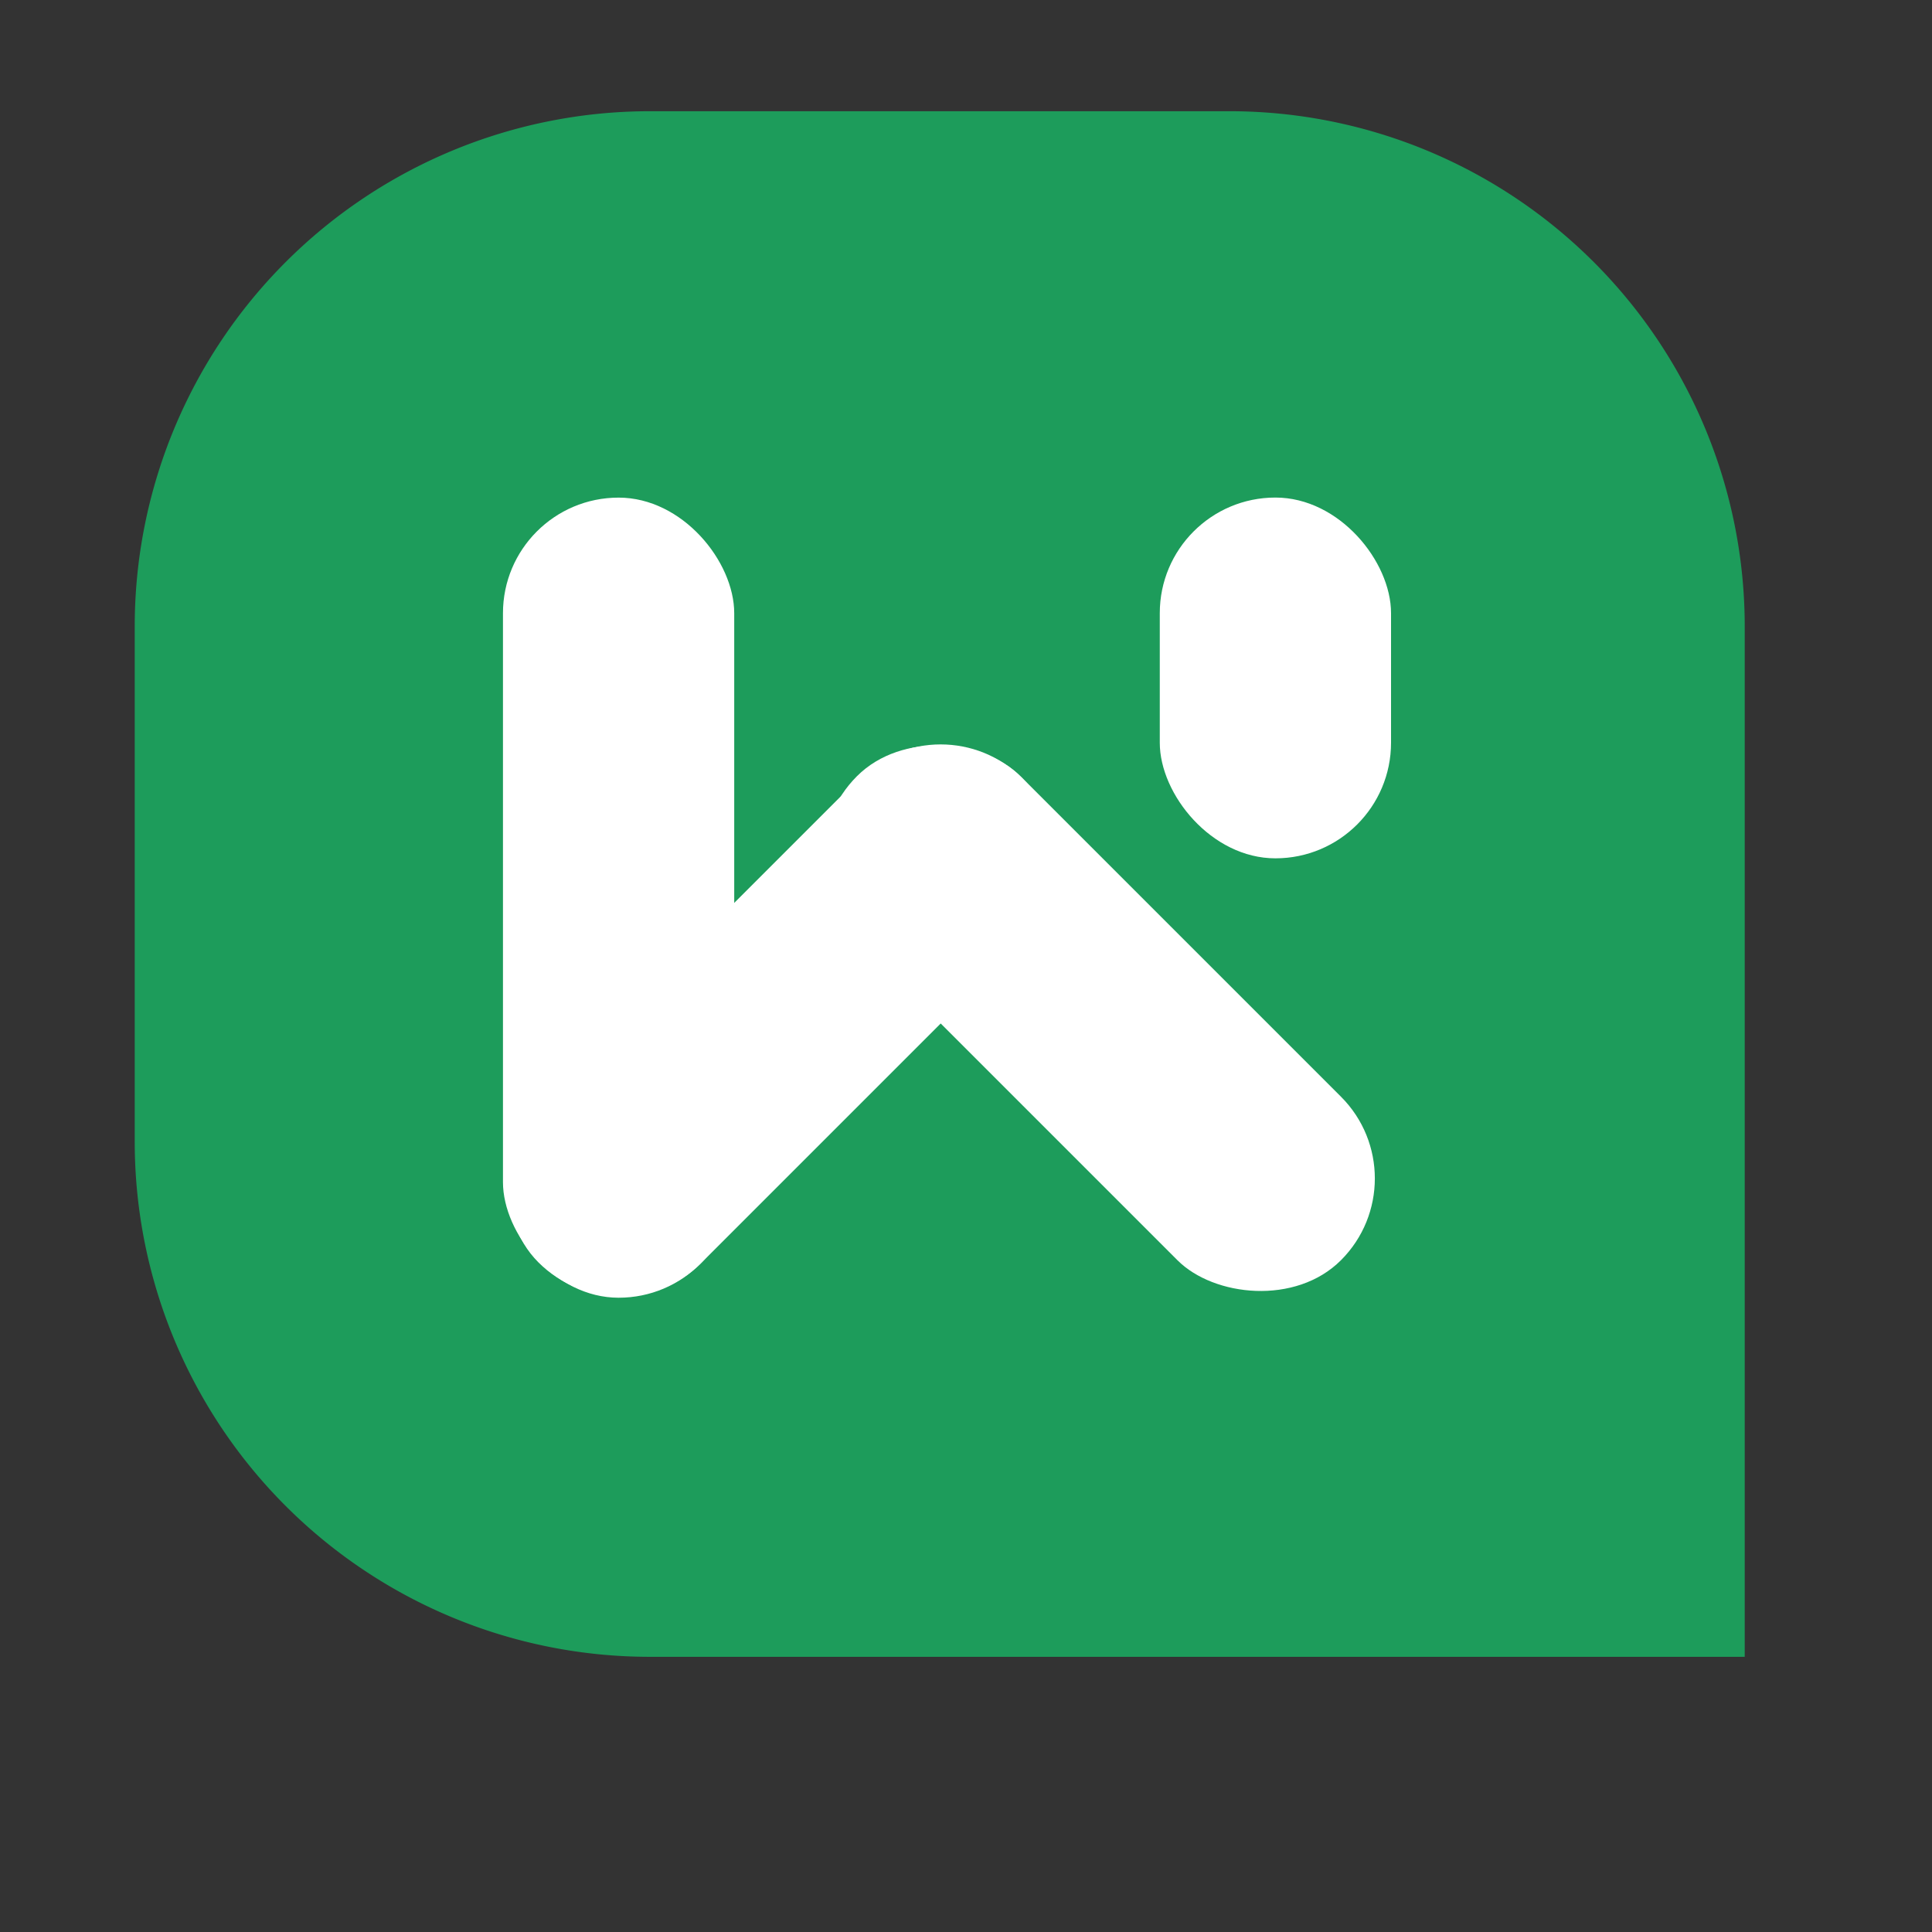
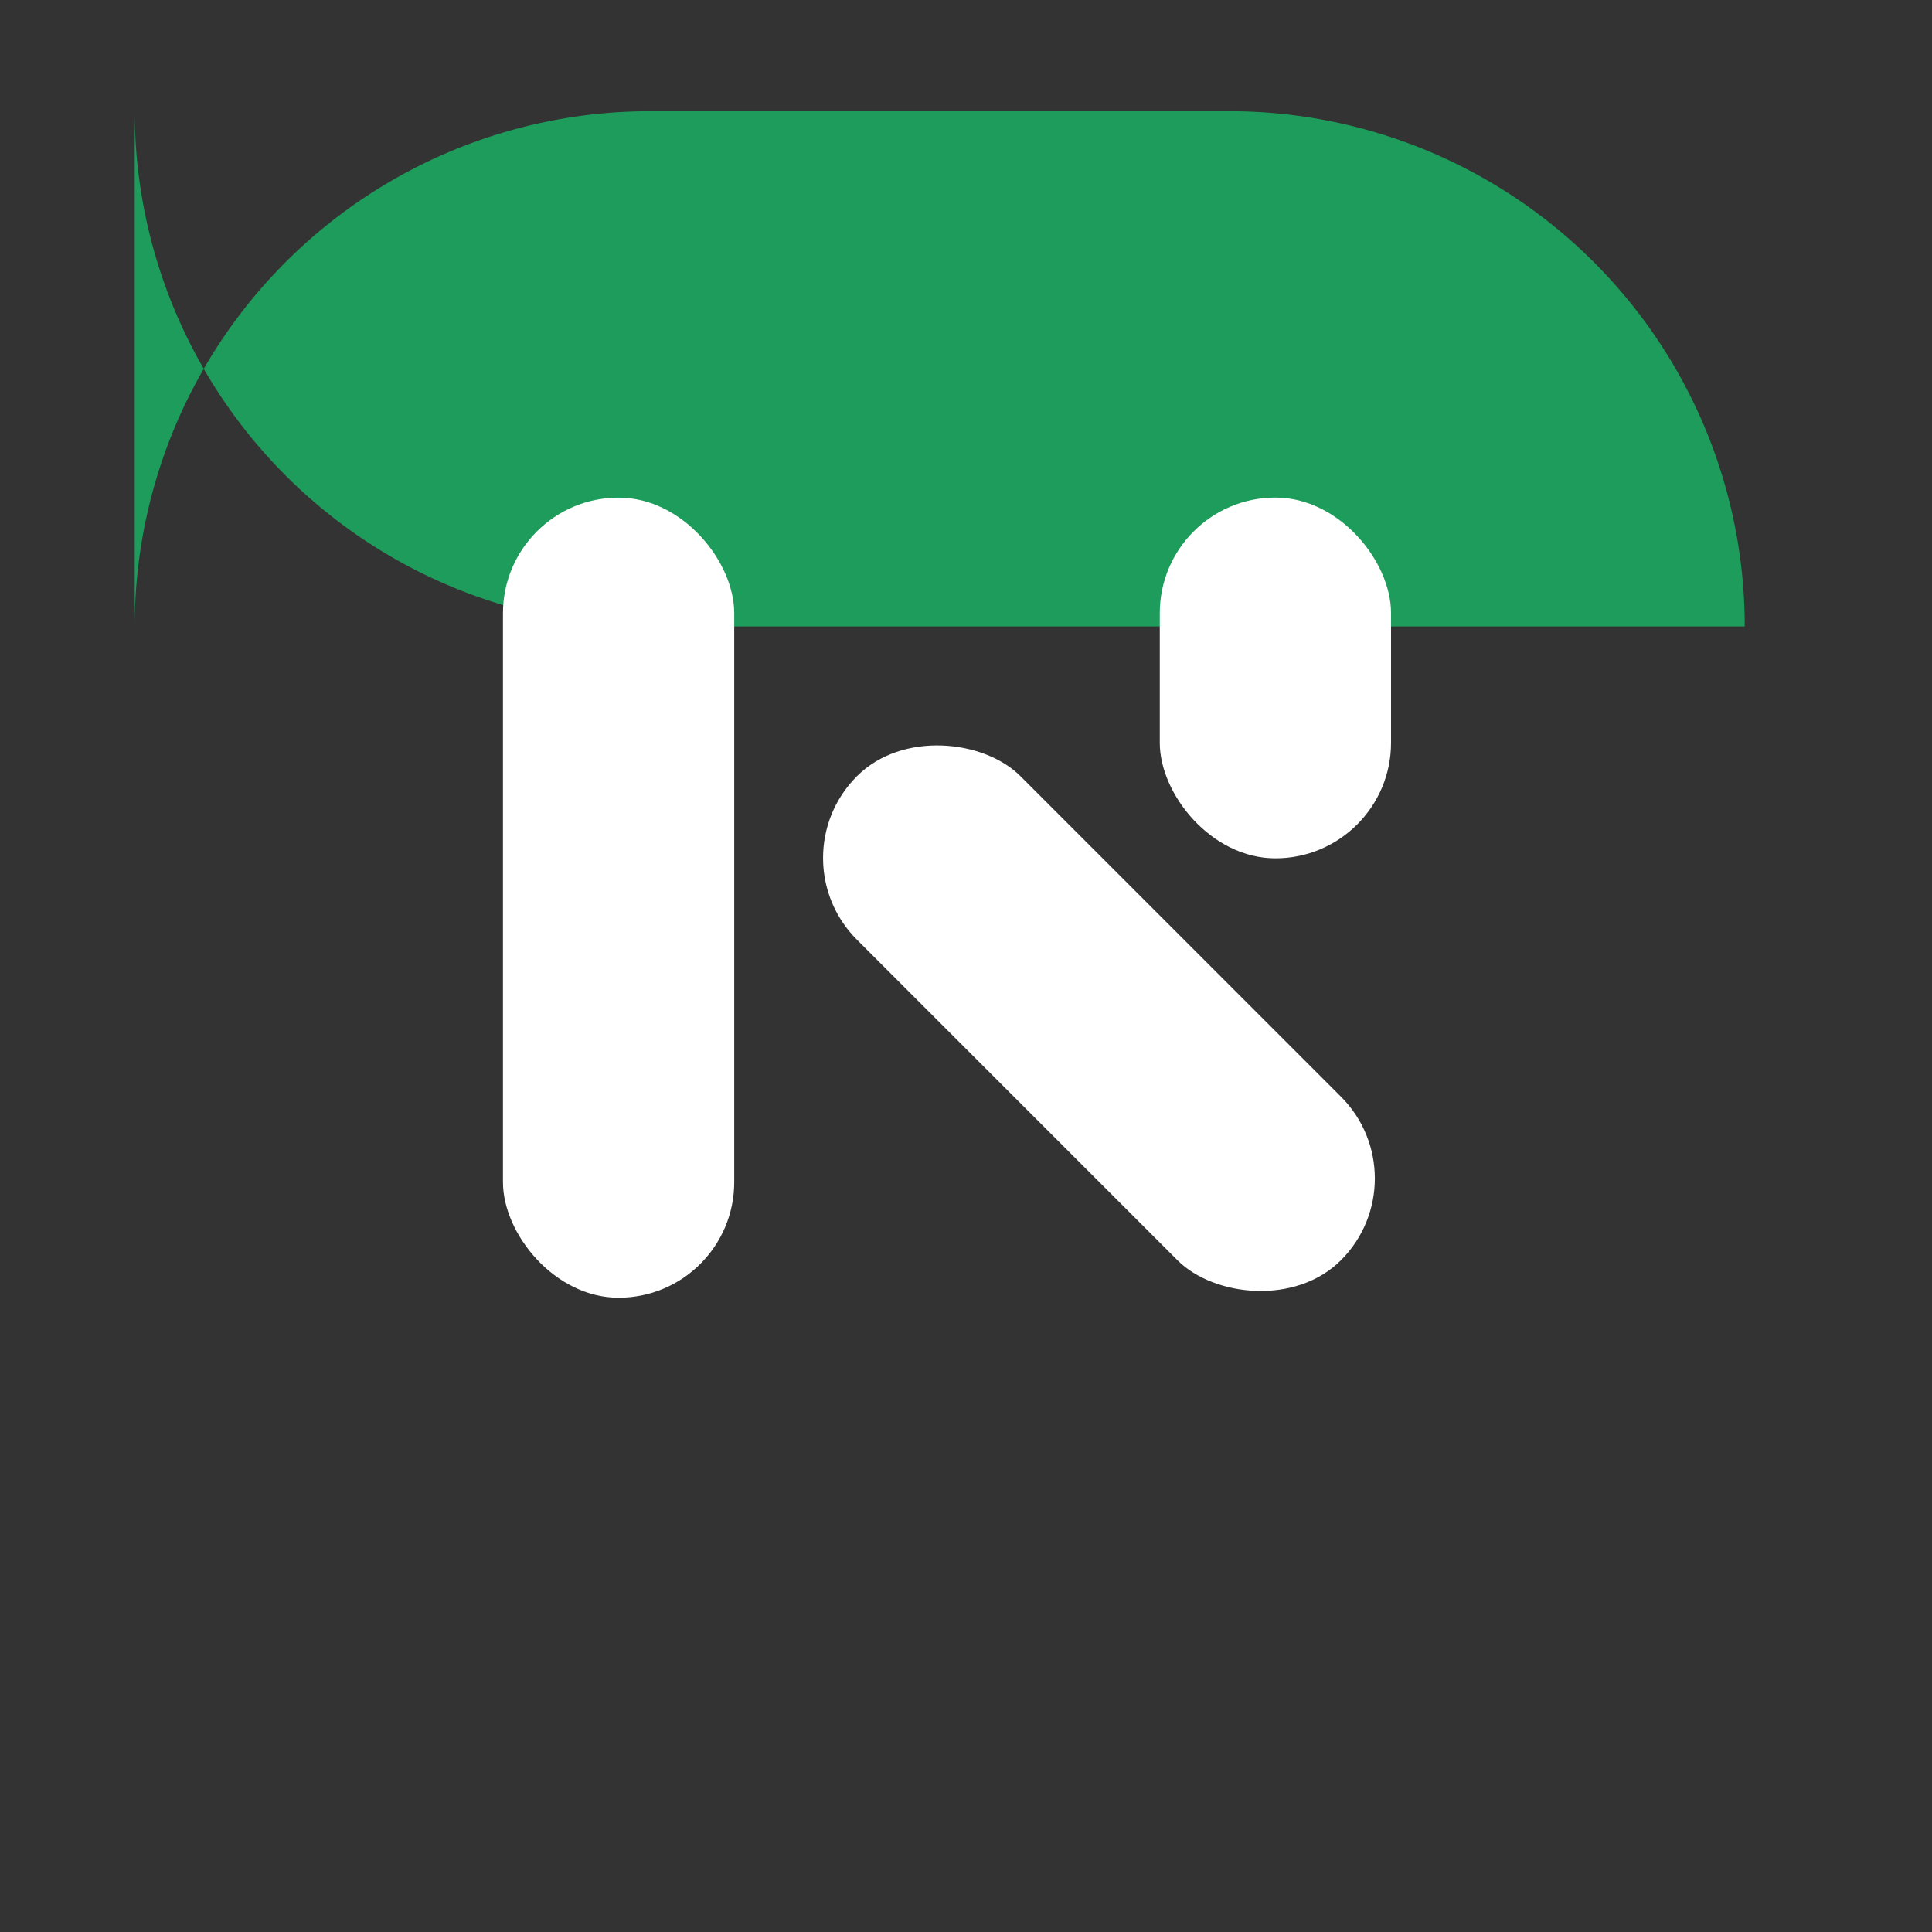
<svg xmlns="http://www.w3.org/2000/svg" width="30" height="30" viewBox="0 0 30 30" fill="none">
  <rect x="0" y="0" width="30" height="30" fill="#333333" stroke="none" />
-   <path d="M2.092 9.727a8 8 0 0 1 8-8h9a8 8 0 0 1 8 8v16h-17a8 8 0 0 1-8-8v-8Z" fill="#1D9C5B" />
+   <path d="M2.092 9.727a8 8 0 0 1 8-8h9a8 8 0 0 1 8 8h-17a8 8 0 0 1-8-8v-8Z" fill="#1D9C5B" />
  <rect x="11.401" y="20.151" width="3.591" height="12.424" rx="1.795" transform="rotate(180 11.401 20.151)" fill="#fff" />
  <rect x="21.6" y="13.328" width="3.591" height="5.602" rx="1.795" transform="rotate(180 21.6 13.328)" fill="#fff" />
  <rect x="22.092" y="18.299" width="3.591" height="10.629" rx="1.795" transform="rotate(135 22.092 18.299)" fill="#fff" />
-   <rect x="9.63" y="20.869" width="3.591" height="10.629" rx="1.795" transform="rotate(-135 9.63 20.87)" fill="#fff" />
</svg>